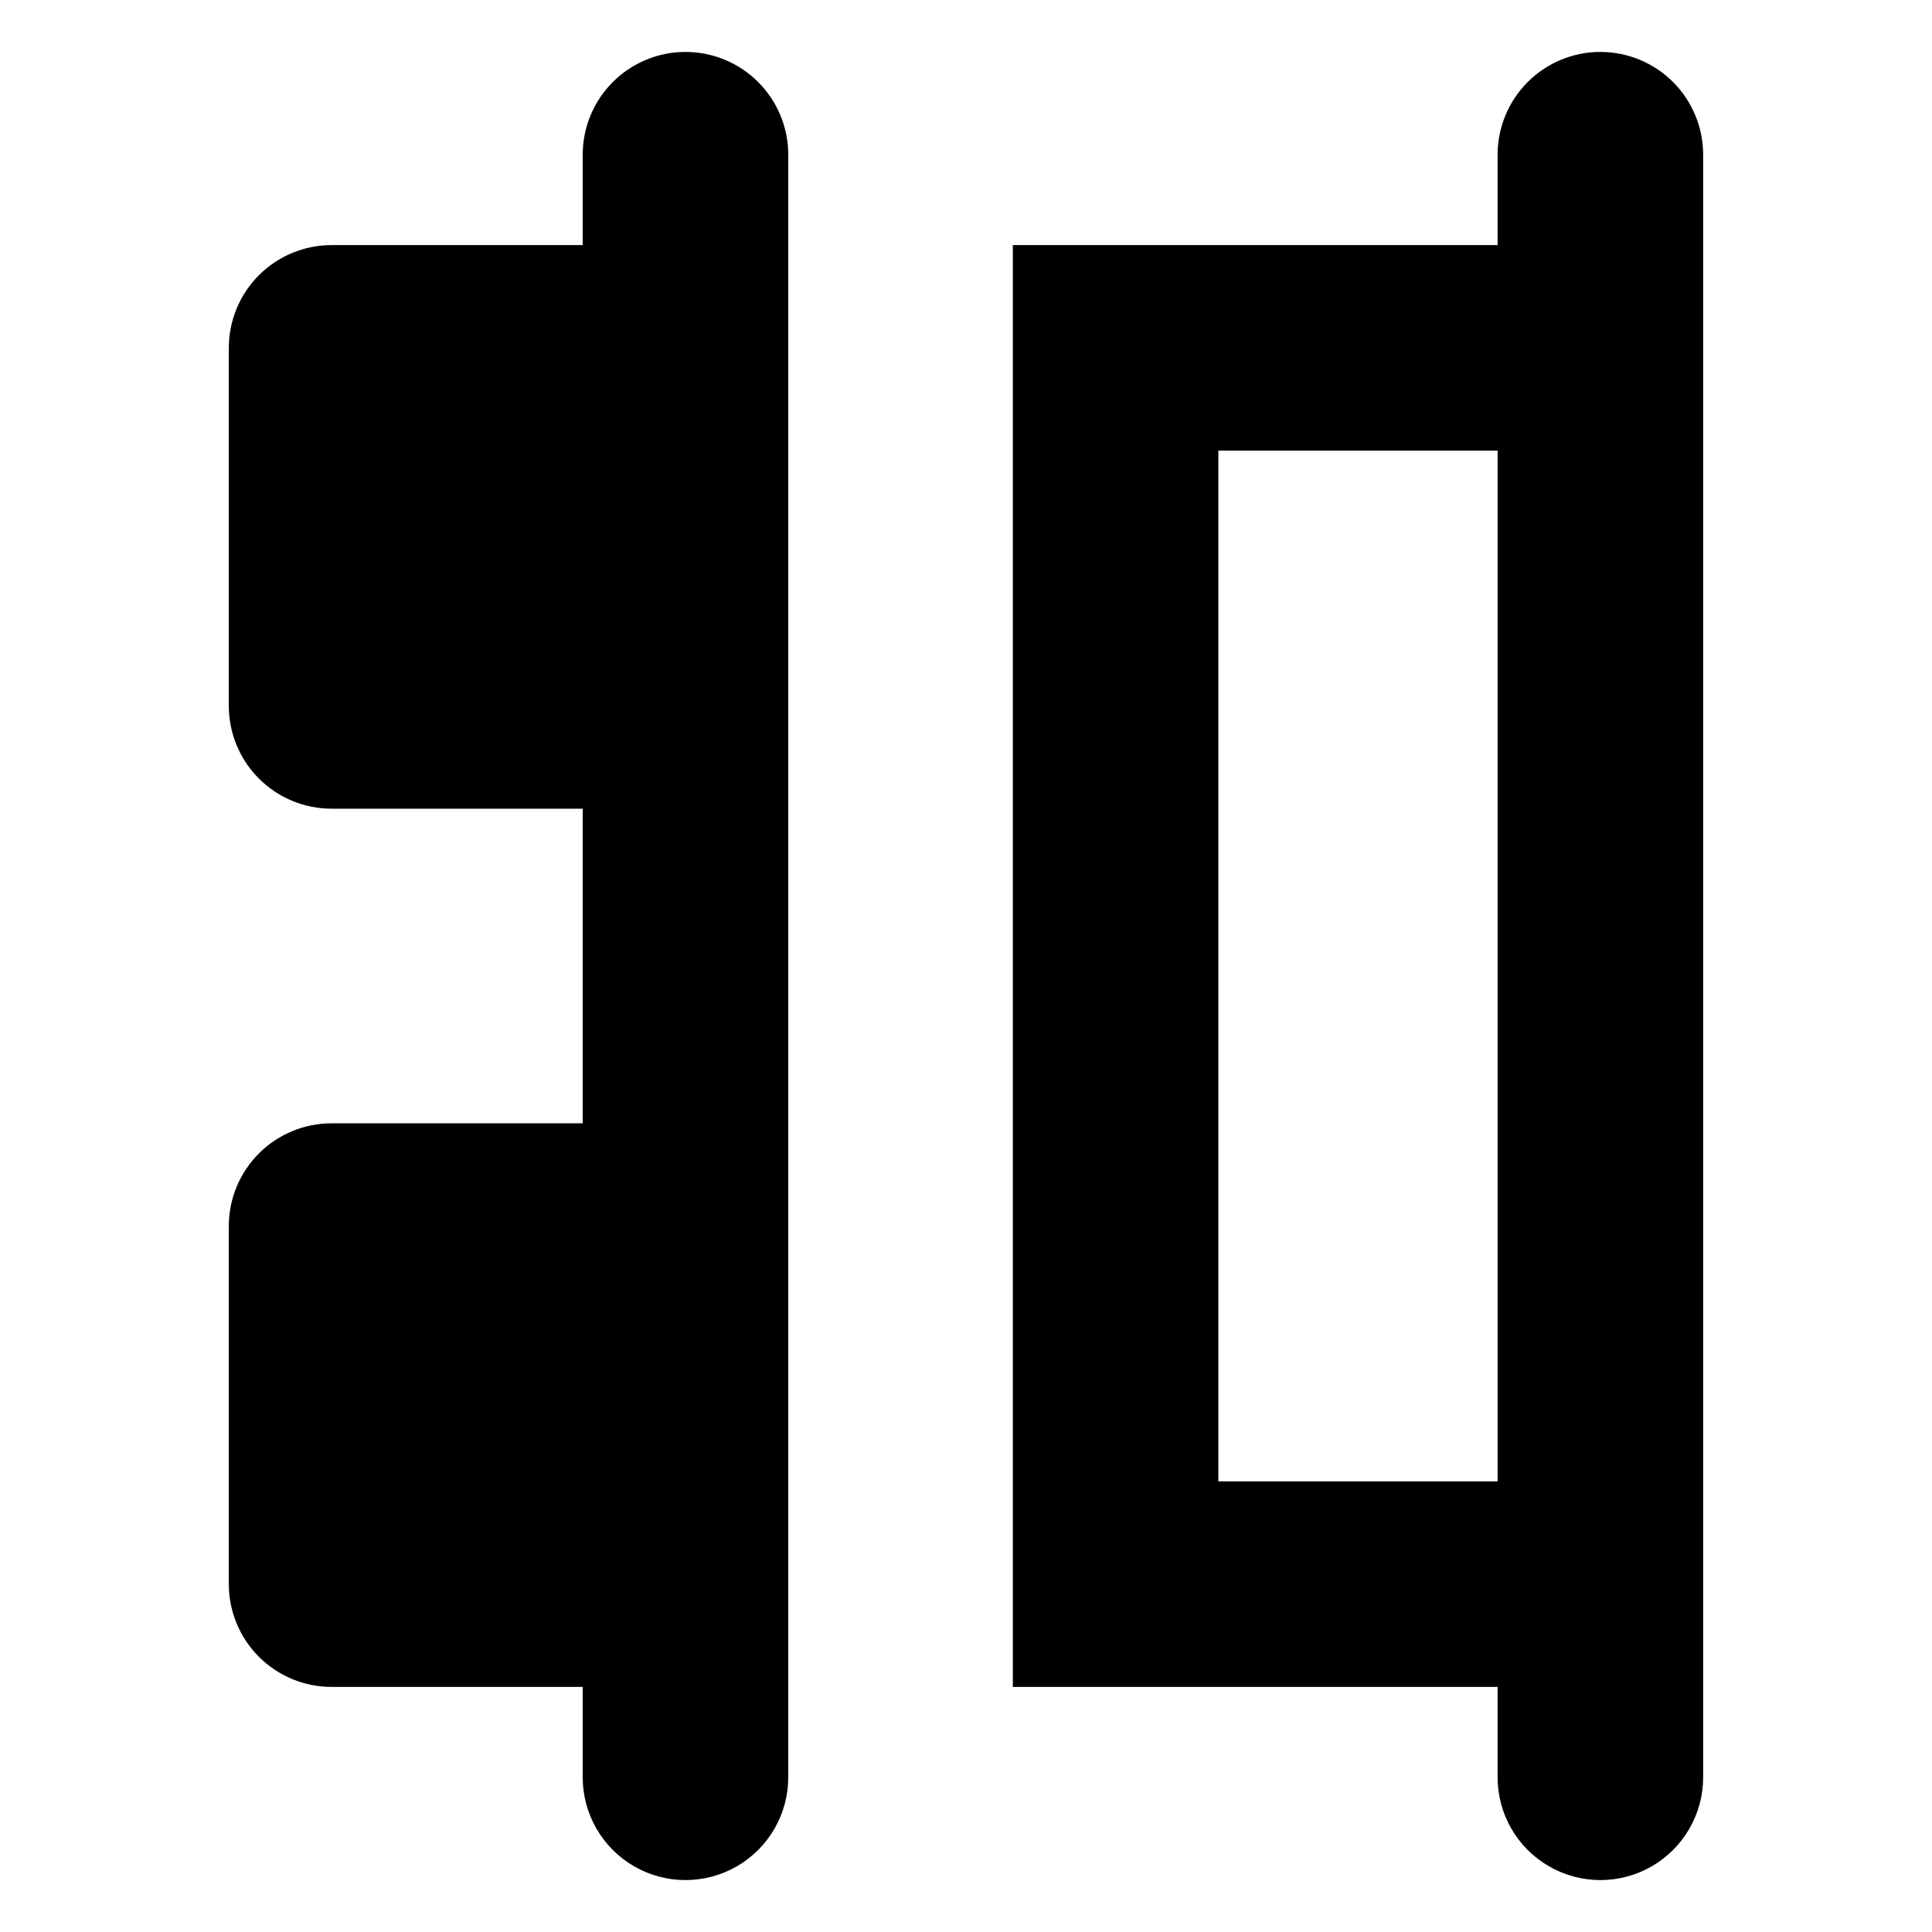
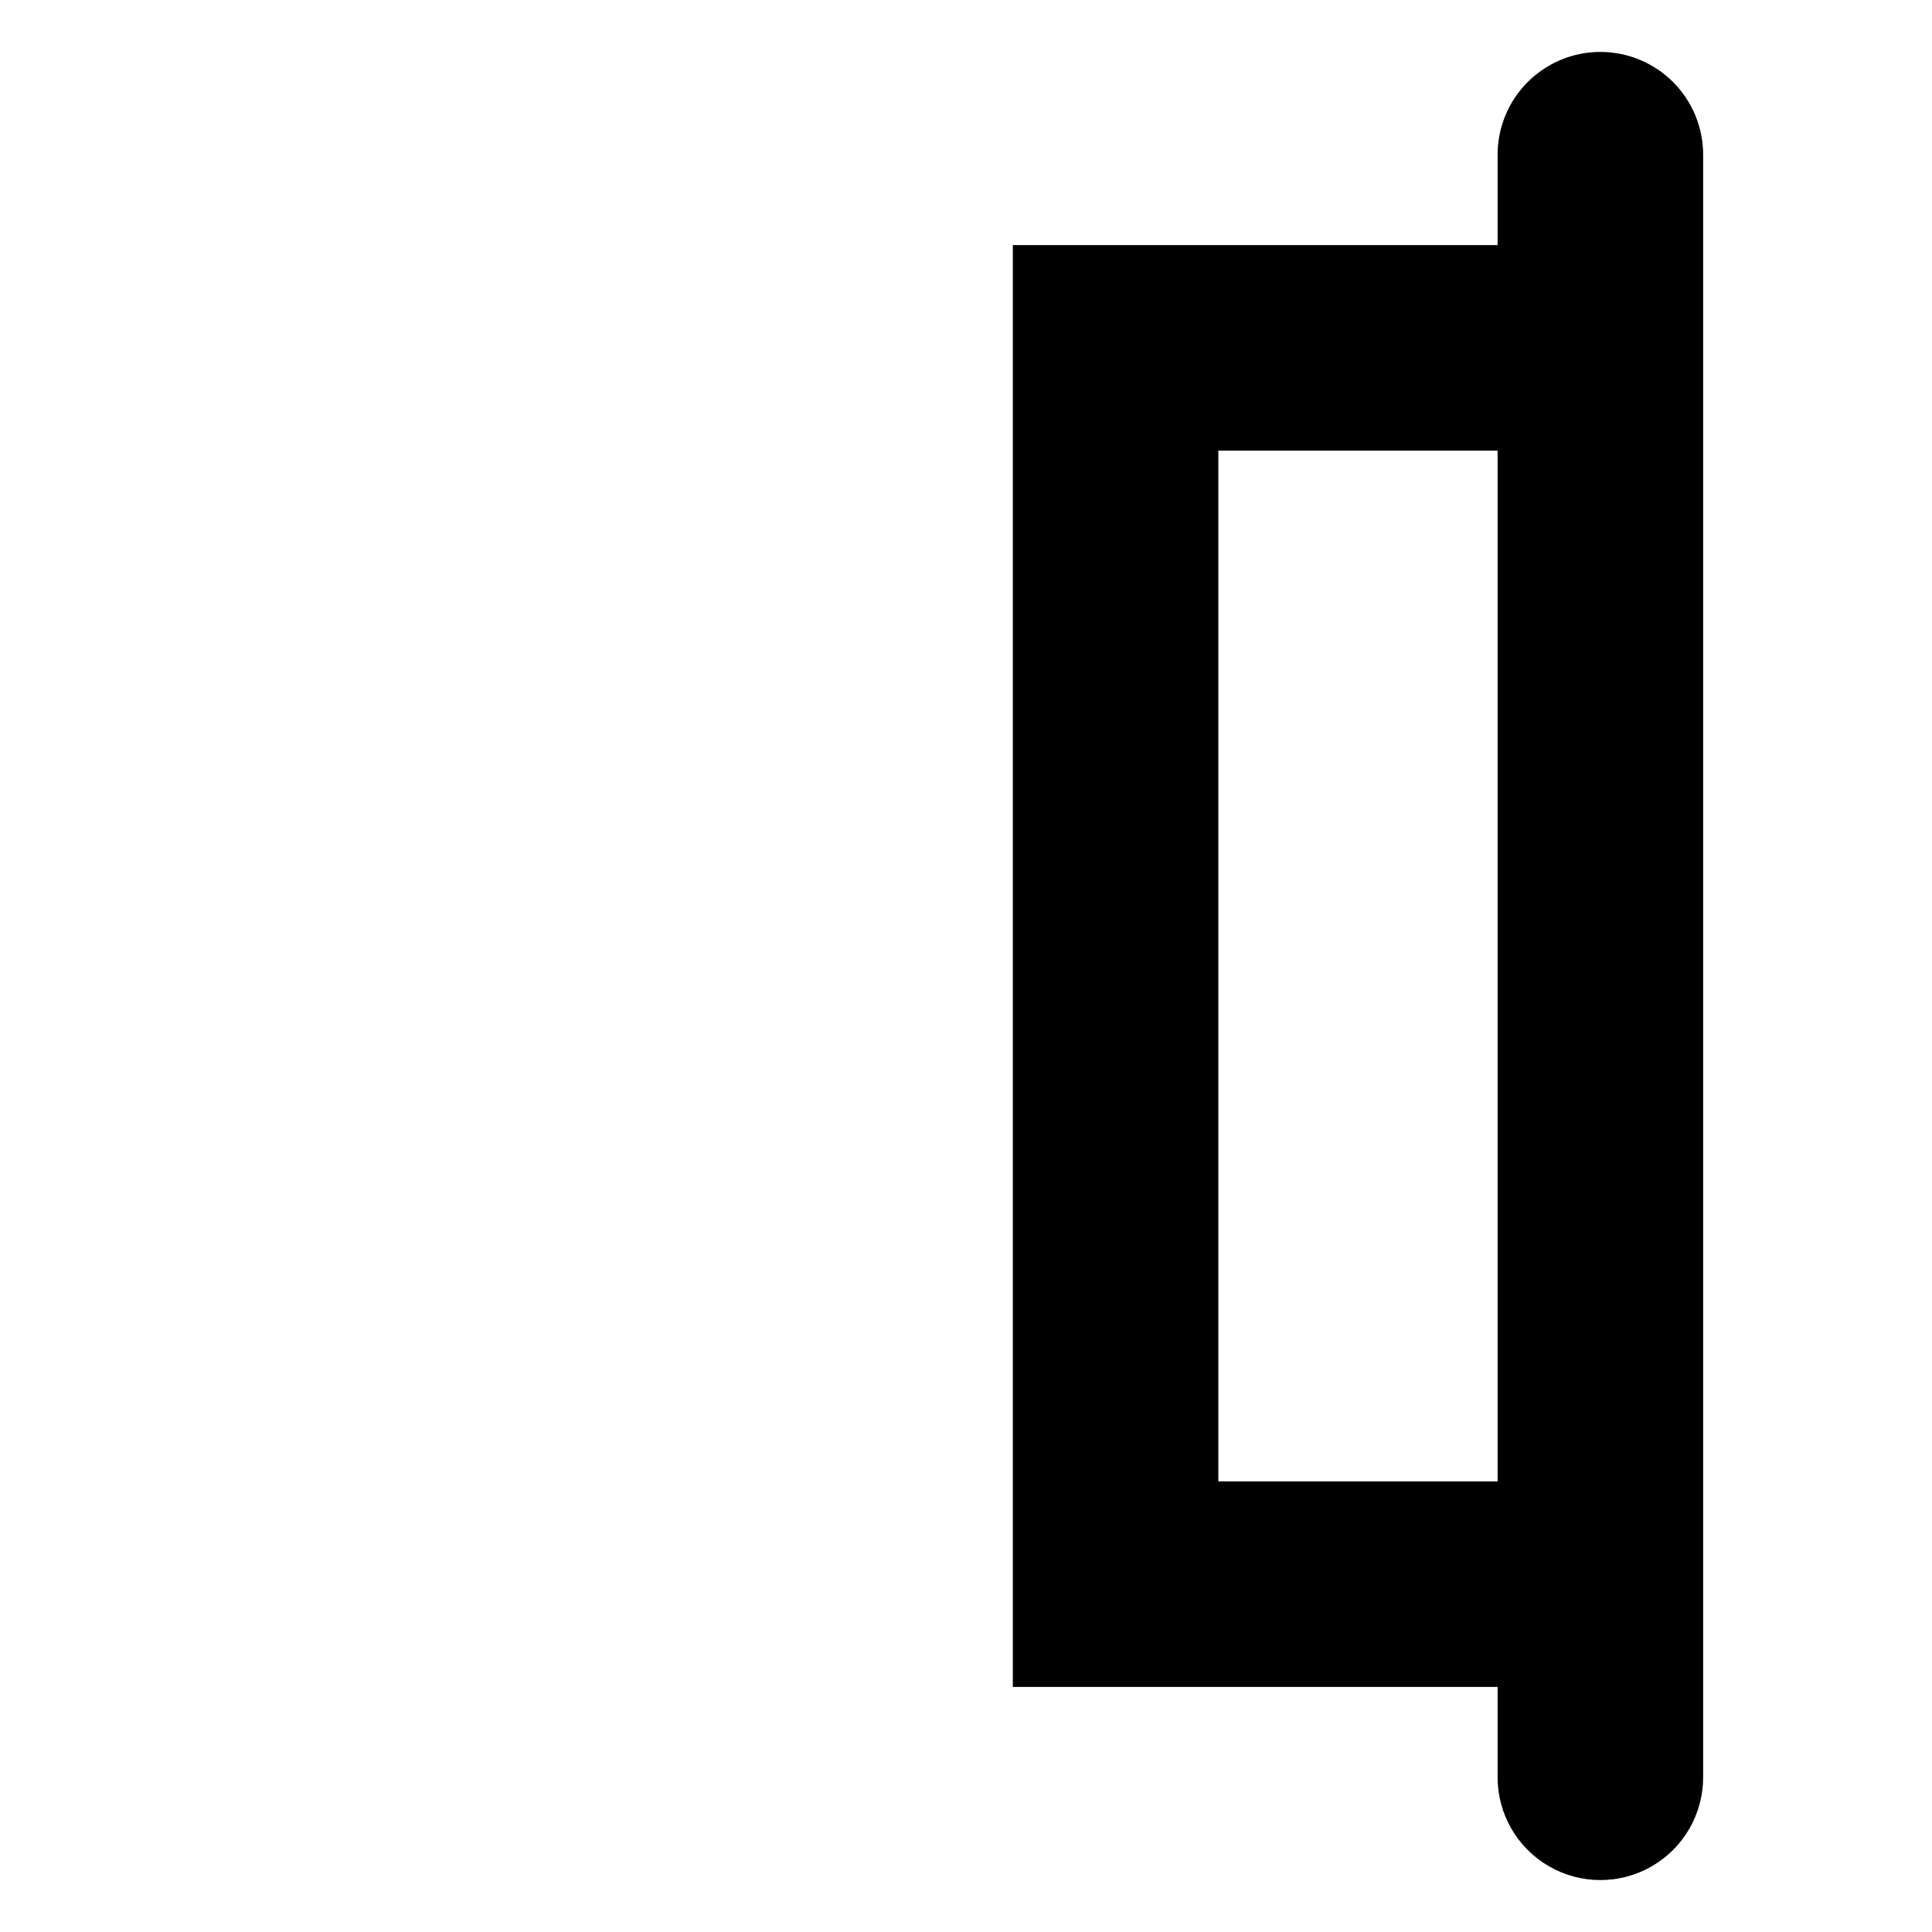
<svg xmlns="http://www.w3.org/2000/svg" fill="#000000" width="800px" height="800px" version="1.1" viewBox="144 144 512 512">
  <g>
-     <path d="m568.12 157.76c-7.227 0-14.152 2.871-19.262 7.977-5.106 5.109-7.977 12.035-7.977 19.258v23.957l-128.47 0.004v382.09h128.47v23.961c0 9.73 5.191 18.719 13.617 23.586 8.43 4.863 18.809 4.863 27.238 0 8.426-4.867 13.617-13.855 13.617-23.586v-430.01c0-7.223-2.871-14.148-7.977-19.258-5.109-5.106-12.035-7.977-19.258-7.977zm-27.238 378.82h-74.004v-273.15h74.004z" />
-     <path d="m325.66 157.76c-7.223 0-14.148 2.871-19.258 7.977-5.106 5.109-7.977 12.035-7.977 19.258v23.957l-66.551 0.004c-7.223 0-14.152 2.867-19.258 7.977-5.109 5.106-7.977 12.035-7.977 19.258v94.887c0 7.223 2.867 14.148 7.977 19.258 5.106 5.106 12.035 7.977 19.258 7.977h66.551v83.379h-66.551c-7.223 0-14.152 2.871-19.258 7.977-5.109 5.109-7.977 12.035-7.977 19.258v94.887c0 7.223 2.867 14.152 7.977 19.258 5.106 5.109 12.035 7.977 19.258 7.977h66.551v23.961c0 9.73 5.191 18.719 13.617 23.586 8.426 4.863 18.809 4.863 27.234 0 8.43-4.867 13.621-13.855 13.621-23.586v-430.01c0-7.223-2.871-14.148-7.981-19.258-5.106-5.106-12.031-7.977-19.258-7.977z" />
+     <path d="m568.12 157.76c-7.227 0-14.152 2.871-19.262 7.977-5.106 5.109-7.977 12.035-7.977 19.258v23.957l-128.47 0.004v382.09h128.47v23.961c0 9.73 5.191 18.719 13.617 23.586 8.43 4.863 18.809 4.863 27.238 0 8.426-4.867 13.617-13.855 13.617-23.586v-430.01c0-7.223-2.871-14.148-7.977-19.258-5.109-5.106-12.035-7.977-19.258-7.977m-27.238 378.82h-74.004v-273.15h74.004z" />
  </g>
</svg>